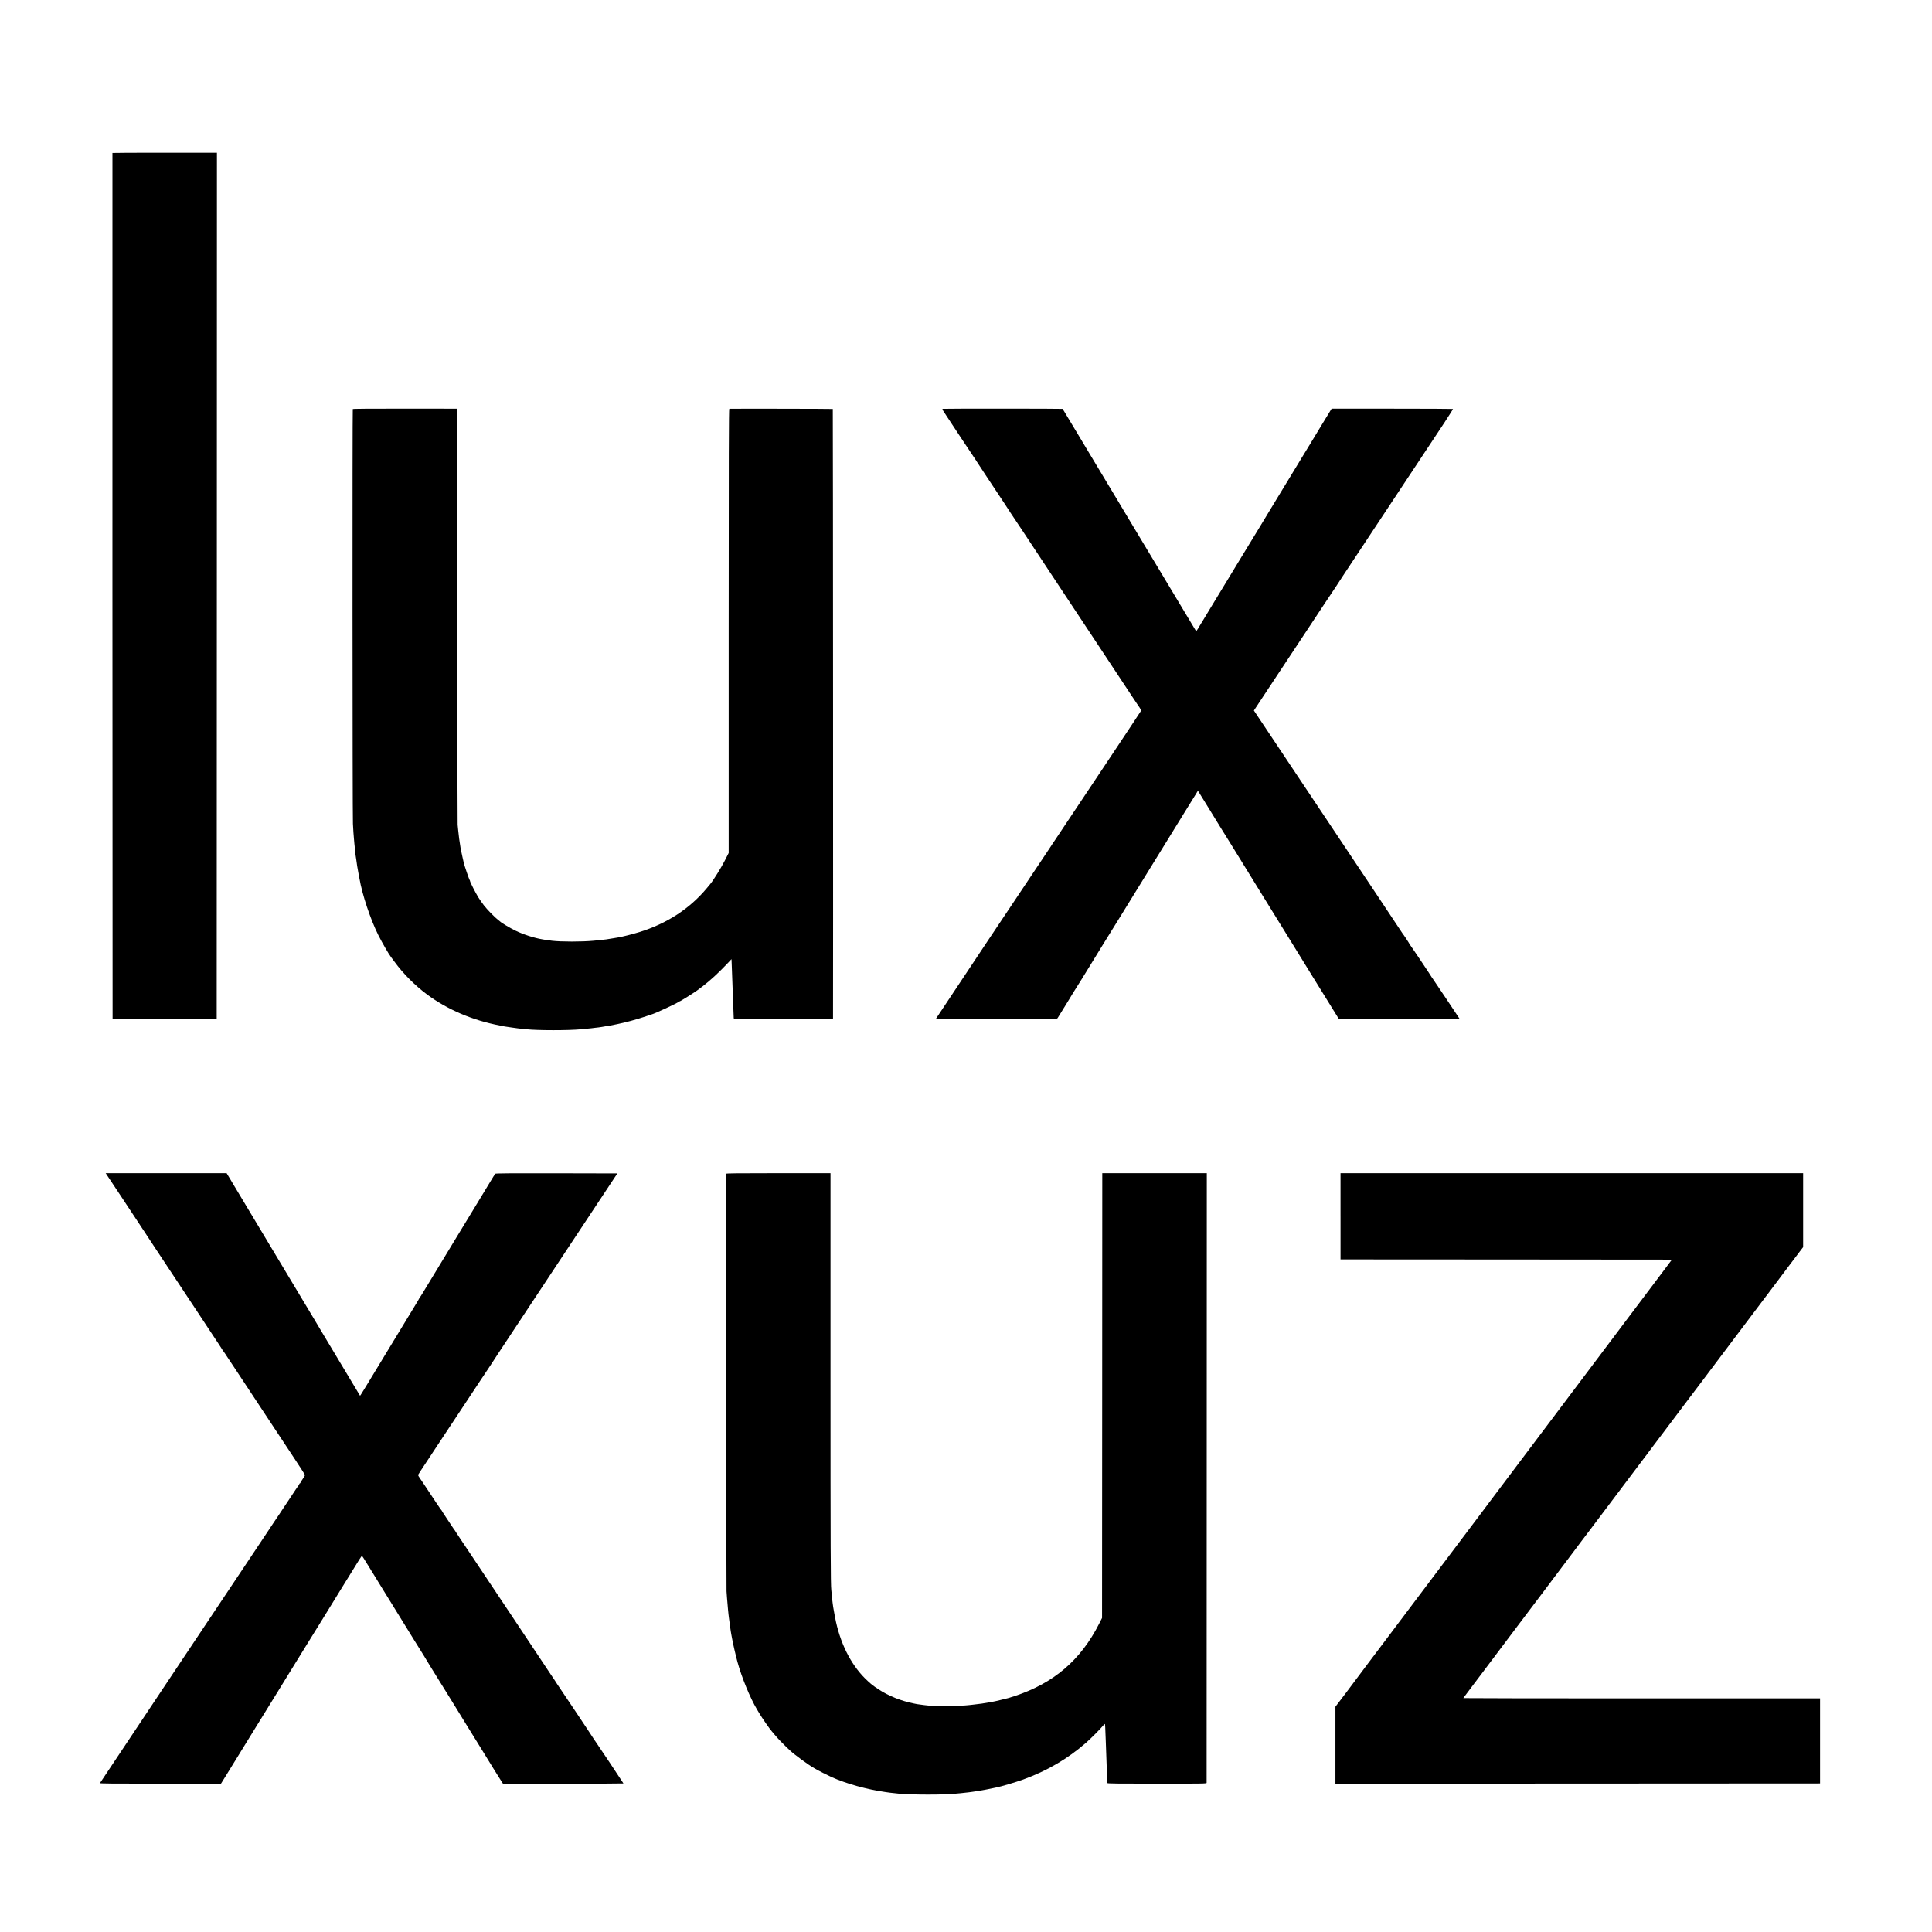
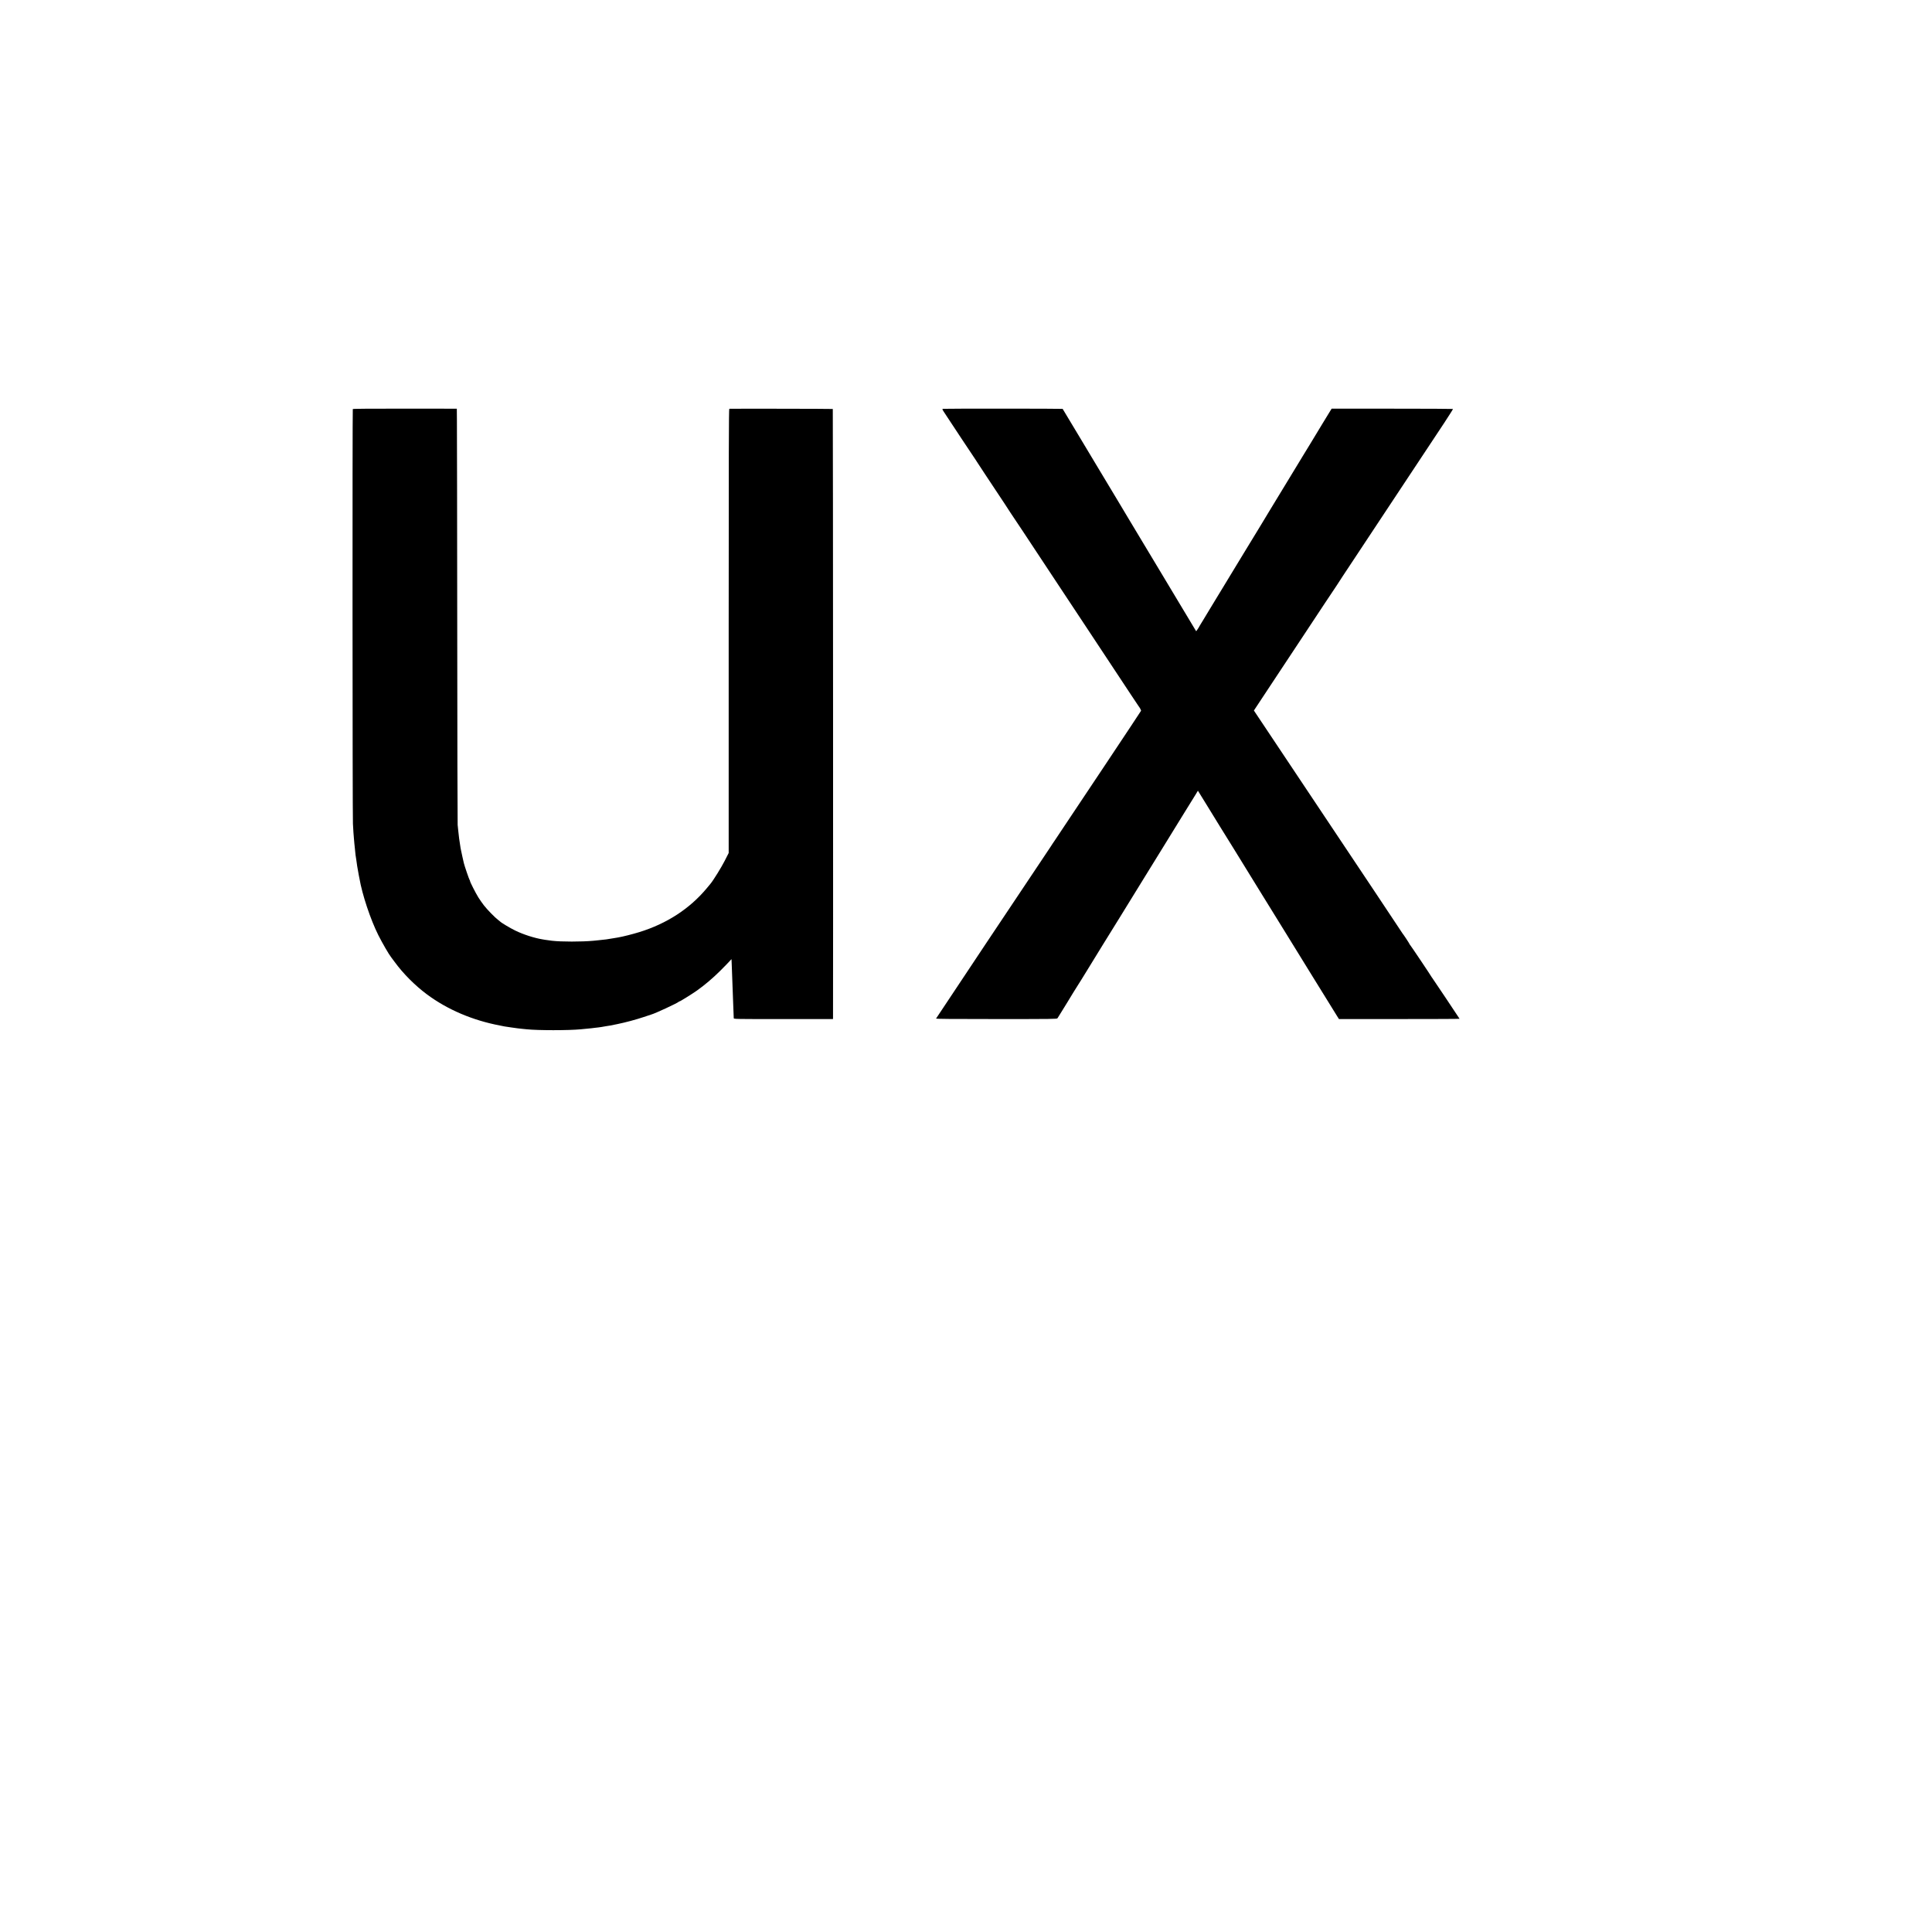
<svg xmlns="http://www.w3.org/2000/svg" version="1.0" width="4168pt" height="4168pt" viewBox="0 0 4168 4168" preserveAspectRatio="xMidYMid meet">
  <g transform="translate(0,4168) scale(0.1,-0.1)" fill="#000000" stroke="none">
-     <path d="M2426 38380 c-2 -5 0 -18657 3 -18675 1 -7 380 -10 1124 -10 l1122 0 3 9345 2 9345 -1126 0 c-619 0 -1127 -2 -1128 -5z" />
    <path d="M7611 32855 c-9 -13 -7 -8747 3 -8945 3 -80 8 -165 11 -190 3 -25 7 -81 10 -125 3 -44 7 -96 10 -115 2 -19 7 -62 10 -95 12 -132 18 -182 30 -245 2 -14 7 -45 10 -70 3 -25 7 -57 10 -72 8 -44 13 -70 20 -113 3 -22 10 -60 15 -85 6 -25 12 -56 14 -70 60 -351 238 -885 407 -1223 85 -169 233 -425 278 -479 6 -7 39 -51 73 -98 182 -251 443 -513 701 -704 441 -327 982 -558 1572 -670 44 -9 89 -17 100 -20 20 -4 121 -19 140 -21 9 -1 81 -11 145 -20 14 -2 54 -6 90 -10 36 -3 81 -8 100 -10 241 -26 908 -26 1174 0 23 2 68 7 101 10 91 8 167 16 195 21 14 2 50 6 80 9 30 4 62 8 70 10 8 3 47 9 85 15 84 12 96 14 250 46 181 37 404 97 571 153 82 28 157 53 166 55 79 21 553 241 591 274 9 8 17 12 17 9 0 -9 273 161 375 233 172 123 341 266 501 425 88 88 179 181 202 207 23 26 42 47 43 45 0 -1 2 -45 4 -97 2 -52 6 -174 10 -270 4 -96 8 -218 10 -270 2 -52 6 -174 10 -270 4 -96 9 -213 10 -260 2 -47 4 -94 4 -105 1 -20 7 -20 1071 -20 l1070 0 1 30 c4 206 0 13128 -5 13132 -4 4 -2155 8 -2233 4 -10 -1 -13 -966 -13 -4792 l0 -4791 -86 -169 c-72 -142 -245 -421 -306 -494 -9 -11 -46 -56 -83 -100 -367 -440 -861 -761 -1450 -943 -141 -44 -367 -101 -465 -117 -19 -3 -60 -10 -90 -15 -99 -17 -117 -20 -161 -26 -59 -7 -103 -12 -174 -19 -33 -3 -78 -8 -100 -10 -251 -24 -703 -24 -900 0 -65 8 -128 17 -145 20 -9 2 -34 6 -53 9 -179 29 -413 104 -592 191 -108 52 -306 171 -325 194 -3 3 -23 19 -45 36 -66 49 -237 224 -307 315 -36 47 -89 123 -118 169 -58 93 -180 333 -180 354 0 7 -4 17 -9 23 -10 9 -116 321 -125 366 -3 13 -16 73 -30 133 -14 61 -28 124 -30 140 -3 17 -8 39 -10 50 -7 36 -21 132 -31 205 -12 97 -14 117 -21 185 -3 39 -8 88 -11 110 -3 22 -8 1937 -9 4255 -2 2318 -5 4329 -7 4469 l-2 254 -1118 1 c-736 1 -1121 -2 -1126 -9z" />
    <path d="M20341 32860 c-17 -4 -13 -15 44 -100 34 -52 198 -300 363 -550 165 -250 305 -460 310 -465 5 -6 11 -15 13 -21 2 -5 89 -137 193 -294 398 -599 521 -785 525 -795 2 -5 8 -14 13 -20 5 -5 125 -185 267 -400 141 -214 351 -532 466 -705 114 -173 304 -459 420 -635 117 -176 332 -502 480 -725 147 -223 390 -589 539 -815 149 -225 339 -513 423 -640 83 -126 155 -234 160 -240 30 -38 64 -99 59 -110 -3 -8 -348 -528 -767 -1157 -420 -629 -800 -1199 -846 -1268 -46 -69 -88 -132 -94 -141 -6 -8 -42 -62 -80 -120 -37 -57 -72 -108 -76 -114 -5 -5 -23 -32 -41 -60 -18 -27 -37 -57 -42 -65 -6 -8 -78 -116 -160 -240 -82 -124 -153 -229 -157 -235 -19 -24 -2155 -3228 -2159 -3239 -3 -8 319 -11 1302 -11 1214 0 1306 1 1317 17 7 9 27 41 44 70 18 29 94 151 168 272 74 120 135 220 135 222 0 2 13 23 29 46 40 61 247 394 296 476 6 9 66 108 135 220 69 111 145 235 169 275 25 39 106 171 181 292 75 121 157 252 181 292 74 121 227 369 498 808 143 231 289 467 324 525 35 58 98 159 139 225 183 295 372 602 385 625 8 14 68 111 133 215 66 105 140 225 166 268 l47 78 27 -43 c35 -55 172 -278 185 -300 22 -38 500 -813 530 -858 12 -19 78 -125 145 -235 68 -110 189 -306 268 -435 80 -129 168 -272 196 -318 28 -45 58 -93 66 -107 8 -13 49 -79 91 -147 42 -68 201 -325 354 -573 385 -622 398 -644 504 -817 51 -84 104 -169 116 -188 13 -19 129 -206 257 -415 129 -209 250 -405 269 -435 l35 -55 1302 0 c716 0 1301 2 1300 6 -7 13 -582 875 -588 879 -4 3 -9 10 -11 15 -7 19 -464 700 -471 703 -5 2 -8 8 -8 12 0 9 -139 220 -151 230 -3 3 -8 10 -10 15 -2 6 -270 408 -595 895 -325 487 -1044 1564 -1597 2393 l-1006 1508 196 297 c108 163 292 441 408 617 116 176 319 482 450 680 131 198 345 522 476 720 131 198 242 365 247 370 5 6 11 15 13 20 2 6 61 96 130 200 69 105 242 366 384 580 142 215 364 550 493 745 130 195 331 499 447 675 357 540 659 996 863 1303 106 162 191 296 188 299 -3 3 -593 6 -1312 6 l-1306 0 -53 -86 c-30 -48 -102 -167 -161 -264 -115 -191 -229 -379 -244 -403 -5 -8 -32 -53 -61 -100 -28 -47 -75 -123 -104 -170 -29 -47 -105 -173 -170 -280 -115 -190 -241 -397 -535 -880 -79 -129 -151 -248 -160 -265 -10 -16 -53 -88 -97 -160 -44 -71 -126 -206 -183 -300 -56 -93 -113 -186 -125 -205 -25 -40 -259 -424 -291 -479 -12 -20 -74 -121 -137 -226 -64 -104 -127 -208 -140 -230 -13 -22 -88 -146 -167 -275 -79 -129 -148 -244 -154 -255 -6 -11 -23 -38 -37 -60 -14 -22 -28 -44 -30 -50 -7 -19 -71 -116 -74 -113 -1 2 -321 534 -710 1183 -389 649 -717 1196 -730 1215 -22 35 -231 383 -250 418 -8 14 -441 735 -476 792 -5 8 -167 278 -360 600 -192 321 -352 586 -354 589 -6 6 -2560 7 -2584 1z" />
-     <path d="M2358 16253 c44 -65 162 -244 264 -398 101 -154 243 -368 314 -475 71 -107 134 -202 139 -211 6 -9 28 -43 50 -75 22 -33 42 -63 45 -69 3 -5 90 -138 194 -295 323 -486 774 -1167 891 -1345 62 -93 207 -313 323 -489 117 -175 212 -321 212 -323 0 -3 12 -22 28 -42 15 -20 32 -43 37 -52 6 -9 22 -34 36 -55 14 -21 53 -79 85 -128 32 -49 64 -96 69 -104 6 -8 71 -108 146 -221 74 -113 223 -339 331 -501 107 -162 289 -437 403 -610 115 -173 309 -467 432 -653 123 -185 223 -343 223 -350 0 -7 -22 -45 -50 -85 -27 -40 -50 -77 -50 -82 0 -6 -4 -10 -9 -10 -5 0 -13 -9 -16 -20 -3 -11 -12 -26 -18 -32 -7 -7 -45 -62 -85 -123 -39 -60 -77 -117 -83 -126 -6 -8 -42 -62 -80 -120 -37 -57 -72 -108 -76 -114 -5 -5 -24 -35 -43 -65 -19 -30 -38 -59 -43 -65 -5 -5 -58 -84 -118 -175 -60 -91 -114 -172 -120 -181 -6 -8 -42 -62 -80 -120 -38 -57 -74 -111 -80 -120 -6 -8 -42 -62 -80 -120 -37 -57 -72 -108 -76 -114 -9 -11 -3305 -4952 -3317 -4973 -6 -9 257 -12 1302 -12 l1309 0 134 216 c74 119 143 232 154 250 11 18 70 113 130 211 61 98 115 186 120 195 6 10 109 177 230 373 121 195 227 366 235 380 32 53 203 331 219 355 8 14 20 33 26 42 5 10 80 132 166 270 86 139 281 456 434 703 153 248 285 461 294 475 9 14 21 34 28 45 45 76 487 792 508 825 13 19 52 82 87 140 207 339 271 439 278 435 4 -3 54 -80 110 -172 57 -93 123 -199 147 -238 38 -61 187 -303 212 -345 5 -8 116 -188 247 -400 131 -212 314 -509 407 -660 94 -151 189 -304 212 -340 23 -36 45 -72 48 -80 4 -8 58 -96 119 -195 62 -100 205 -330 318 -513 113 -183 221 -358 241 -390 19 -31 115 -187 213 -347 99 -159 195 -316 215 -347 20 -32 50 -81 68 -110 137 -225 454 -737 468 -755 l16 -23 1299 0 c715 0 1300 2 1300 5 0 6 -602 909 -610 915 -4 3 -9 10 -11 15 -5 14 -802 1208 -810 1215 -3 3 -8 10 -10 15 -3 8 -46 72 -154 232 -5 8 -360 540 -787 1182 -428 641 -782 1173 -788 1181 -6 8 -57 85 -113 170 -57 85 -156 233 -220 328 -64 96 -117 176 -117 178 0 3 -5 10 -10 17 -6 7 -26 35 -44 62 -18 28 -81 122 -139 209 -59 88 -107 163 -107 167 0 4 -4 9 -8 11 -6 2 -145 207 -197 289 -9 16 -183 277 -205 309 -5 8 -30 44 -55 80 -25 36 -45 70 -45 76 0 12 19 41 438 674 523 790 700 1056 910 1375 116 176 215 325 220 330 5 6 11 15 13 21 2 5 71 110 153 234 221 333 1127 1702 1664 2515 303 458 688 1039 798 1205 l103 155 -1312 3 c-1041 2 -1314 -1 -1323 -10 -7 -7 -63 -98 -126 -203 -63 -104 -193 -318 -288 -475 -95 -157 -192 -315 -214 -352 -79 -131 -257 -423 -267 -438 -5 -8 -34 -55 -63 -105 -62 -101 -241 -397 -431 -710 -71 -115 -151 -248 -179 -295 -28 -47 -54 -86 -58 -88 -5 -2 -8 -8 -8 -12 0 -5 -37 -69 -82 -142 -45 -73 -100 -164 -123 -203 -49 -81 -221 -365 -565 -930 -134 -220 -295 -485 -358 -590 -63 -104 -123 -203 -134 -218 l-20 -28 -381 635 c-210 350 -387 644 -392 653 -6 10 -57 97 -115 193 -58 96 -109 183 -115 193 -5 10 -113 190 -240 400 -126 210 -234 390 -240 400 -5 10 -113 190 -240 400 -126 210 -234 390 -240 400 -23 41 -349 585 -370 617 -25 39 -397 659 -405 675 -3 6 -36 61 -73 123 l-68 112 -1305 0 -1304 0 78 -117z" />
-     <path d="M15665 16358 c-6 -19 3 -8943 9 -9008 3 -30 7 -93 10 -140 6 -88 13 -168 22 -255 2 -27 7 -72 10 -100 2 -27 7 -61 9 -75 2 -14 7 -50 11 -80 8 -70 11 -98 18 -135 2 -16 8 -50 11 -75 4 -25 9 -54 11 -65 5 -23 11 -55 19 -102 15 -89 82 -378 115 -498 93 -338 273 -775 419 -1020 17 -27 40 -66 51 -85 59 -101 224 -339 275 -396 6 -6 30 -36 55 -65 62 -75 152 -170 234 -248 38 -36 81 -78 96 -92 96 -91 405 -318 525 -384 28 -15 55 -31 60 -35 12 -9 249 -128 315 -158 316 -142 759 -266 1155 -322 44 -6 91 -13 105 -15 23 -4 57 -7 185 -20 274 -27 1004 -28 1240 0 17 2 62 6 100 9 71 7 126 13 180 20 17 3 53 7 80 11 28 3 73 10 100 15 28 5 66 12 85 14 52 8 85 15 195 37 55 12 109 23 120 25 100 18 431 116 590 174 520 190 958 447 1350 789 111 97 310 297 378 380 15 18 30 31 33 28 5 -5 9 -70 19 -362 7 -210 12 -342 20 -555 4 -91 8 -205 10 -255 2 -49 4 -96 4 -102 1 -10 222 -13 1071 -13 1012 0 1070 1 1071 18 0 9 1 2972 2 6584 l2 6568 -1127 0 -1128 0 -2 -4797 -3 -4798 -63 -125 c-400 -787 -981 -1283 -1825 -1561 -67 -21 -130 -41 -142 -44 -11 -3 -84 -20 -162 -40 -79 -19 -157 -37 -175 -39 -18 -3 -44 -7 -58 -10 -101 -20 -235 -39 -355 -51 -33 -3 -73 -8 -90 -10 -84 -11 -296 -19 -520 -19 -221 -1 -319 3 -445 19 -82 10 -136 18 -155 21 -11 3 -42 9 -70 14 -277 55 -551 165 -765 308 -116 77 -135 91 -224 172 -330 299 -573 749 -691 1280 -13 58 -55 283 -60 320 -3 25 -8 61 -11 80 -8 59 -12 97 -19 178 -4 42 -8 92 -11 111 -14 127 -17 828 -17 4674 l0 4317 -1124 0 c-890 0 -1124 -3 -1128 -12z" />
-     <path d="M28920 15440 l0 -930 3575 -2 3575 -3 -58 -75 c-31 -41 -64 -85 -72 -97 -14 -20 -570 -759 -597 -793 -7 -8 -132 -175 -279 -370 -146 -195 -275 -366 -285 -380 -11 -14 -43 -56 -72 -95 -41 -54 -910 -1210 -997 -1325 -10 -14 -104 -137 -207 -275 -104 -137 -443 -587 -753 -1000 -310 -412 -573 -762 -584 -776 -12 -15 -29 -38 -39 -52 -10 -14 -120 -160 -243 -324 -124 -164 -393 -521 -597 -793 -205 -272 -377 -502 -384 -510 -12 -15 -83 -108 -952 -1265 -239 -319 -438 -582 -441 -585 -7 -7 -210 -278 -230 -307 -8 -12 -117 -157 -242 -323 l-228 -300 0 -830 0 -830 5227 2 5228 3 0 917 0 918 -3847 0 c-2117 0 -3848 3 -3848 6 0 3 10 19 23 34 12 15 30 38 39 51 9 13 85 114 168 224 83 110 160 211 170 225 10 14 97 129 192 255 95 127 353 469 572 760 220 292 410 544 423 560 30 38 -10 -14 354 470 174 231 381 506 460 611 79 105 153 203 164 219 11 15 25 32 30 39 6 6 105 137 220 291 116 154 390 519 610 810 220 292 423 562 452 600 29 39 56 75 61 80 4 6 82 109 172 230 91 121 167 222 170 225 6 6 97 126 535 710 176 234 322 427 325 430 7 7 600 795 625 830 23 33 641 853 667 885 9 11 107 142 219 290 175 234 367 488 391 520 23 29 96 126 113 149 11 16 55 74 97 129 l78 102 0 798 0 797 -4990 0 -4990 0 0 -930z" />
  </g>
</svg>